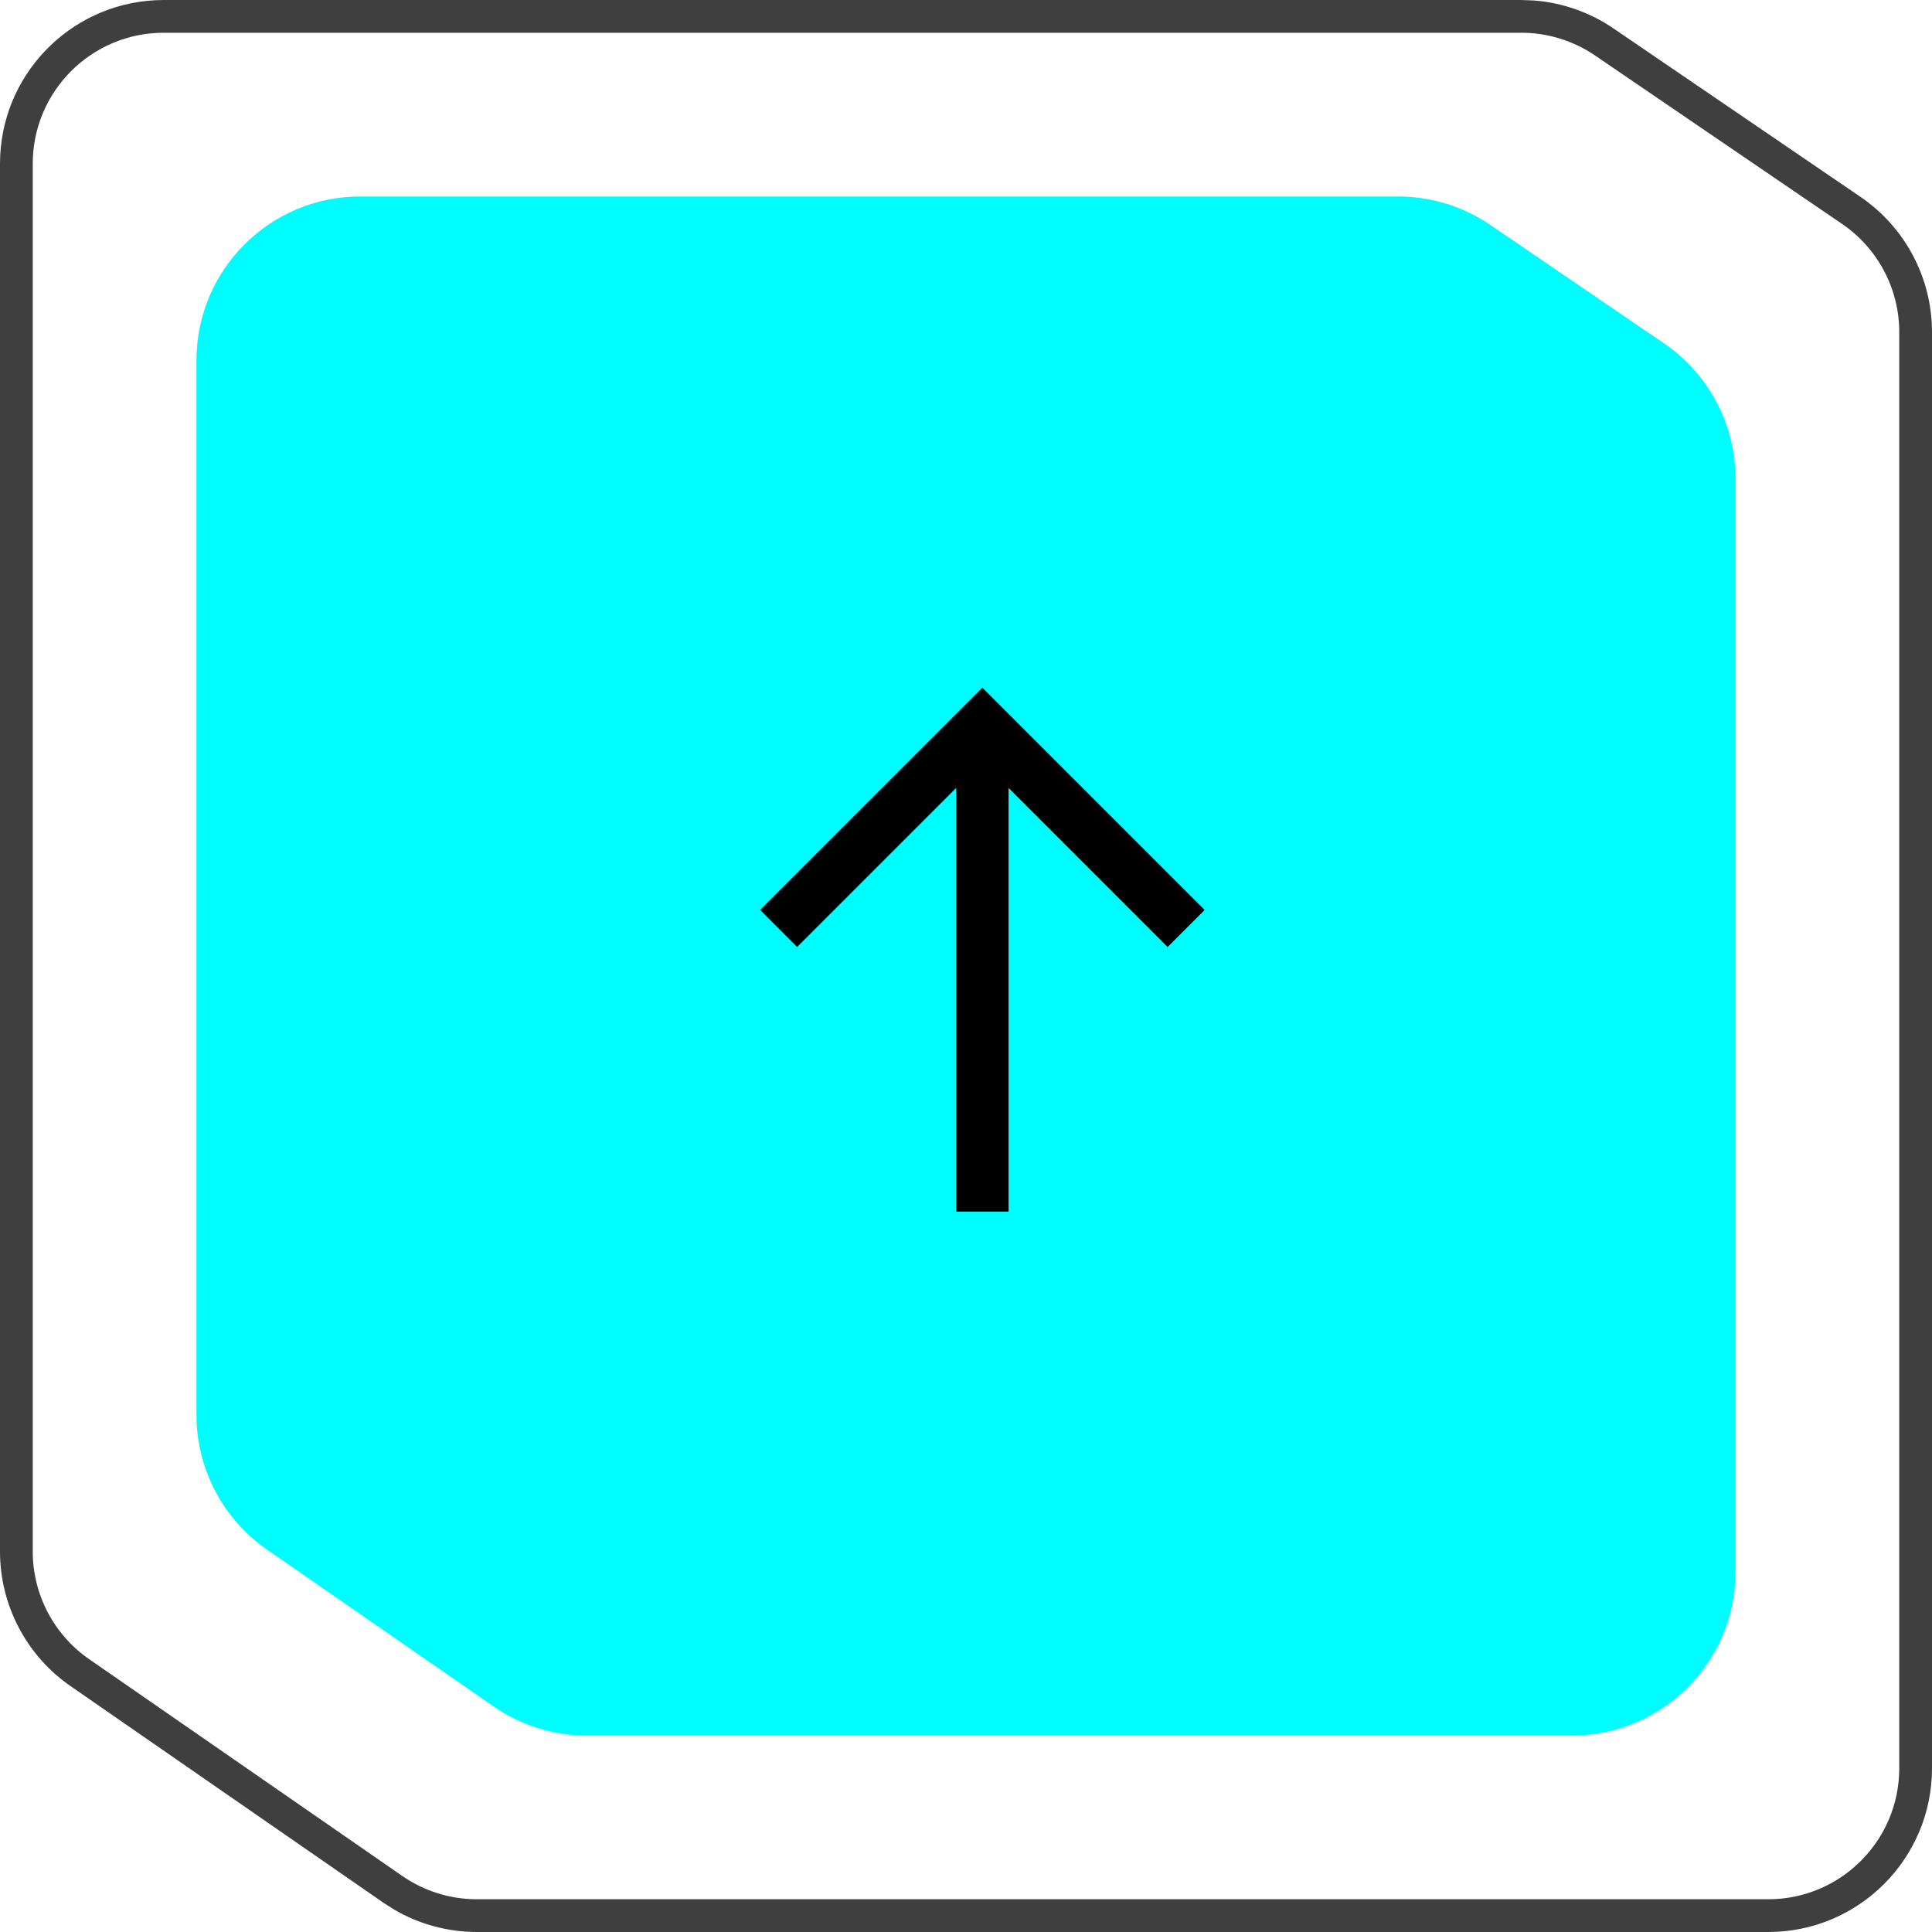
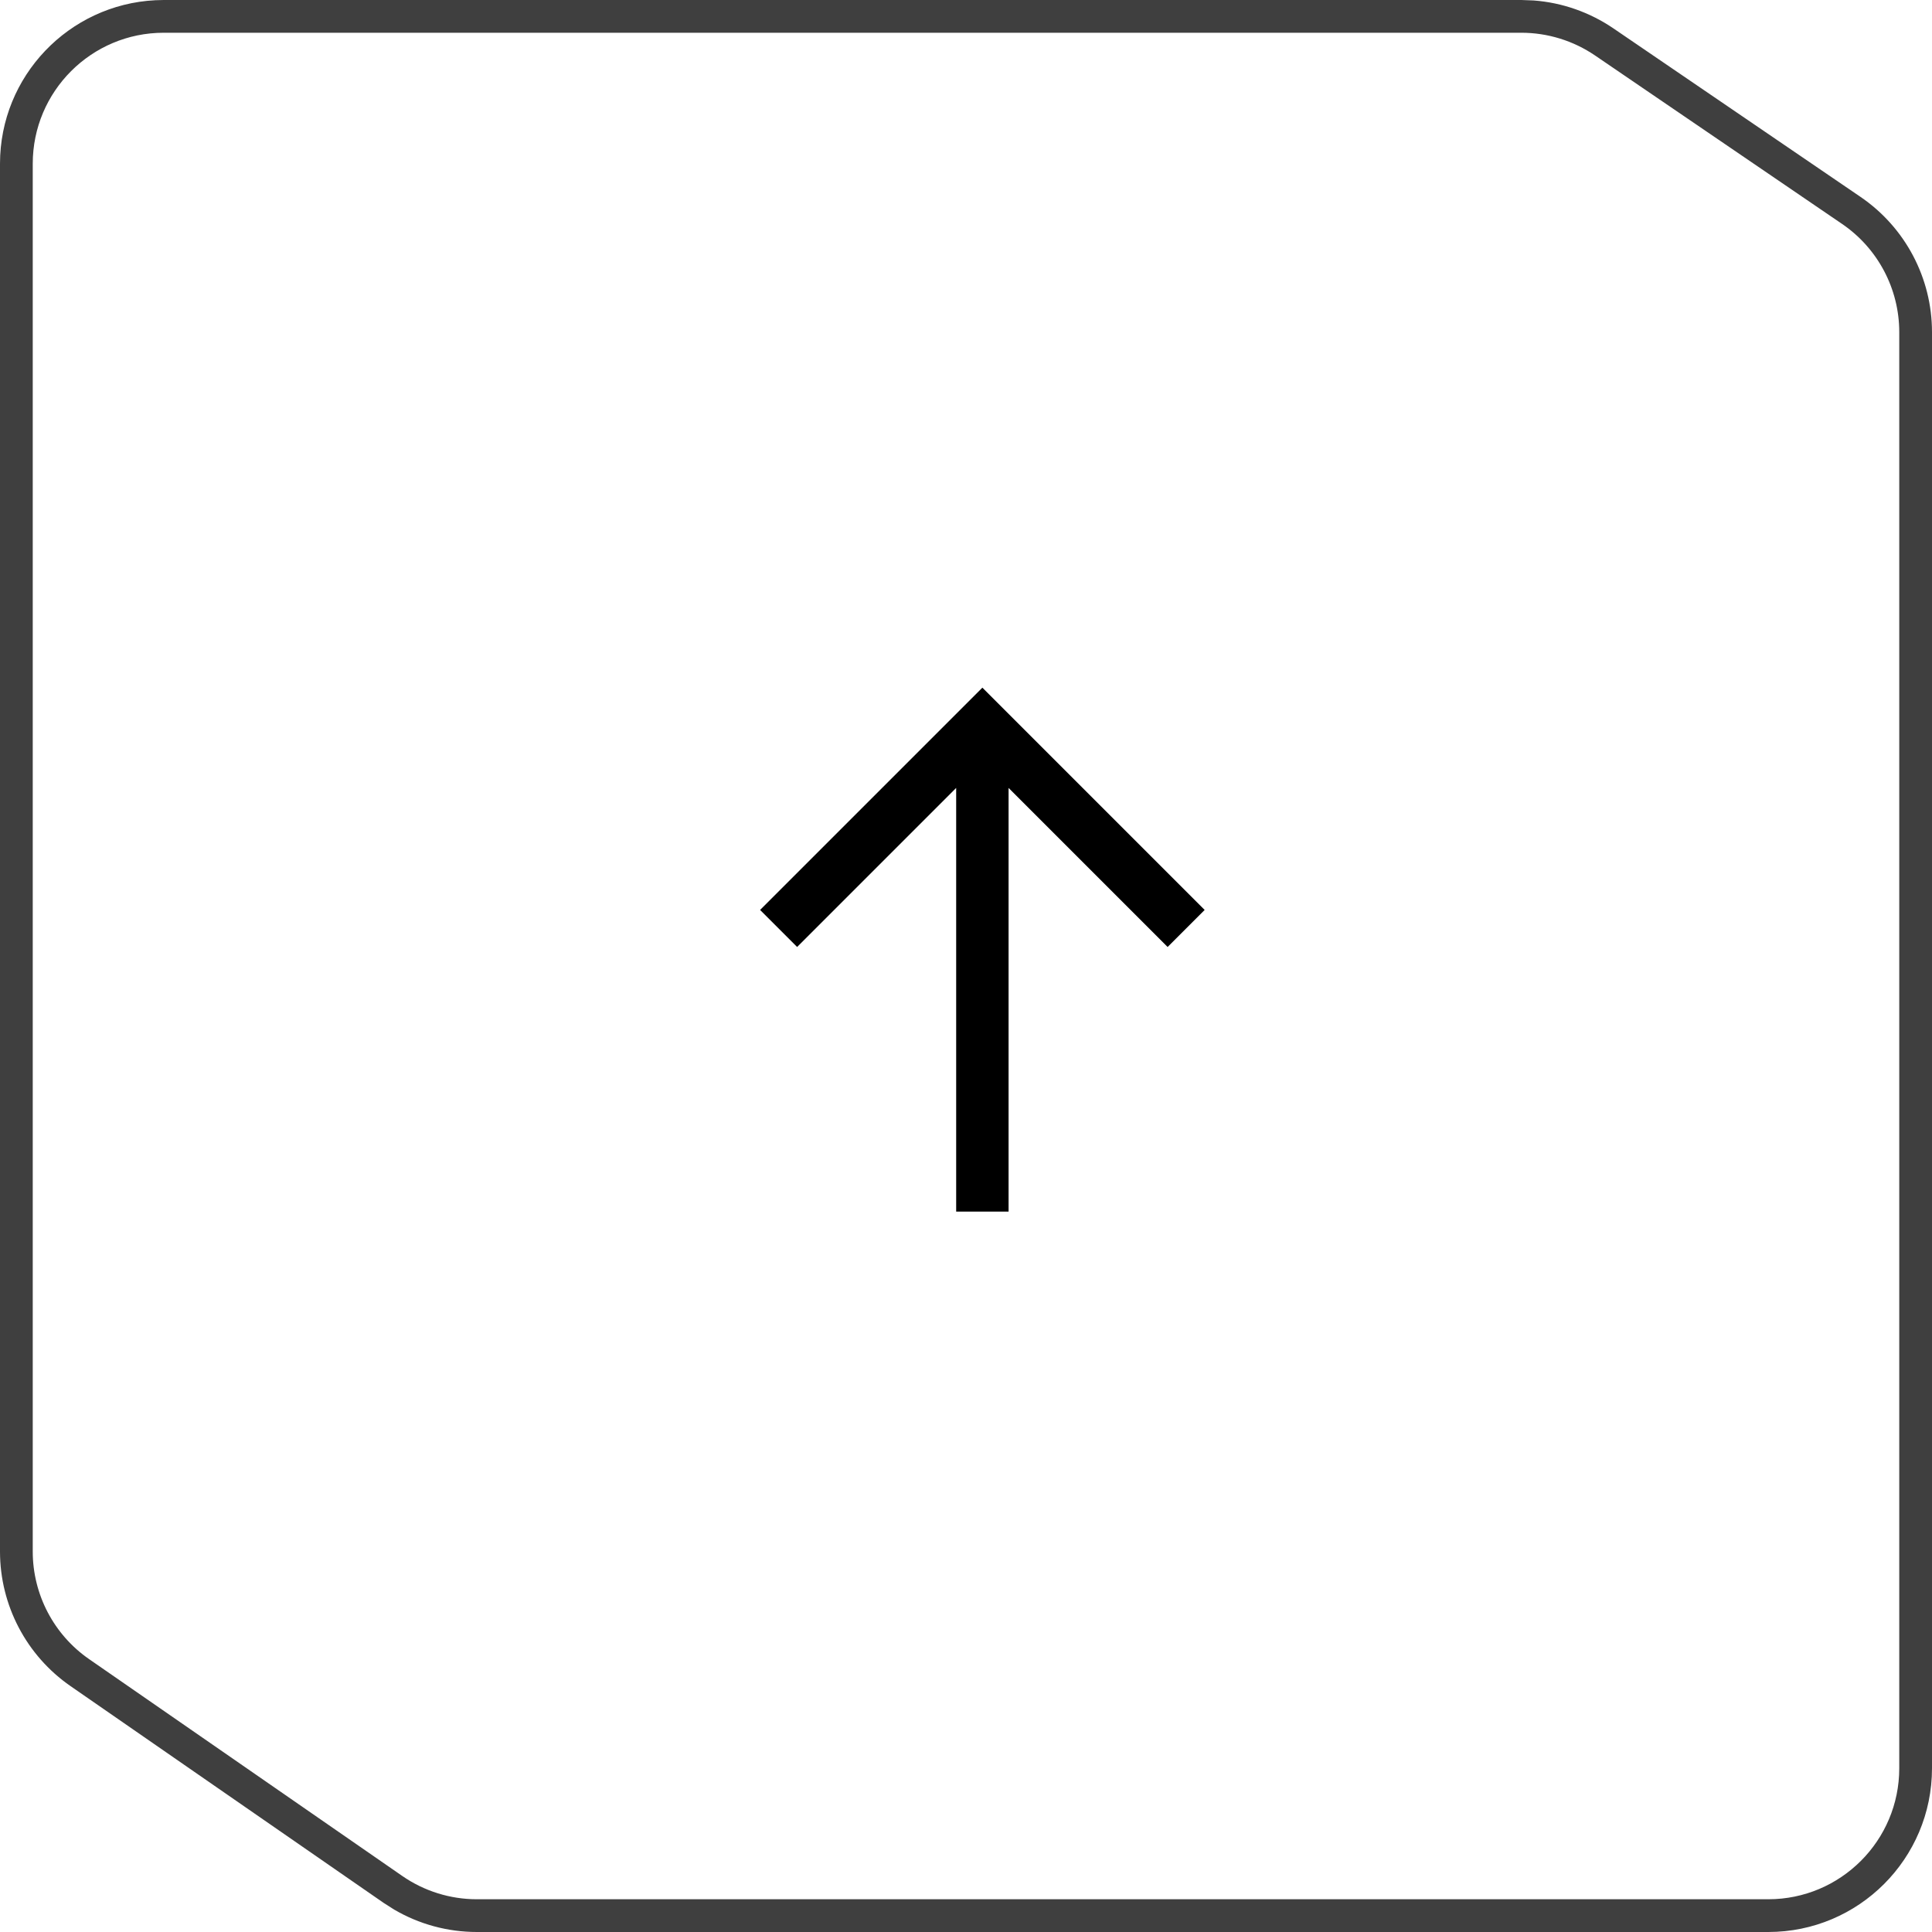
<svg xmlns="http://www.w3.org/2000/svg" width="59" height="59" viewBox="0 0 59 59" fill="none">
  <path d="M0 47.38V5C1.6307e-06 2.325 2.101 0.141 4.743 0.007L5 0H46.458L46.833 0.014C47.706 0.079 48.548 0.374 49.274 0.869L56.816 6.012C58.182 6.943 59 8.489 59 10.143V54C59 56.761 56.761 59 54 59V58C56.209 58 58 56.209 58 54V10.143C58 8.82 57.346 7.583 56.253 6.838L48.711 1.695C48.047 1.243 47.262 1 46.458 1H5C2.791 1 1 2.791 1 5V47.38C1 48.693 1.644 49.922 2.724 50.669L12.285 57.289C12.954 57.752 13.748 58 14.562 58V59C13.672 59 12.8 58.763 12.036 58.315L11.716 58.111L2.154 51.491C0.805 50.557 7.17184e-08 49.021 0 47.38ZM54 58V59H14.562V58H54Z" fill="#3F3F3F" />
-   <path d="M8.154 47.322C6.805 46.388 6 44.852 6 43.211L6 11C6 8.239 8.239 6 11 6L42.695 6C43.7 6 44.681 6.303 45.512 6.869L50.817 10.486C52.183 11.417 53 12.964 53 14.617L53 48C53 50.761 50.761 53 48 53H17.918C16.901 53 15.908 52.69 15.072 52.111L8.154 47.322Z" fill="#00FDFE" />
  <path d="M29.2 24.062L24.343 28.919L23.212 27.788L30 21L36.788 27.788L35.657 28.919L30.8 24.062V37H29.2V24.062Z" fill="black" />
</svg>